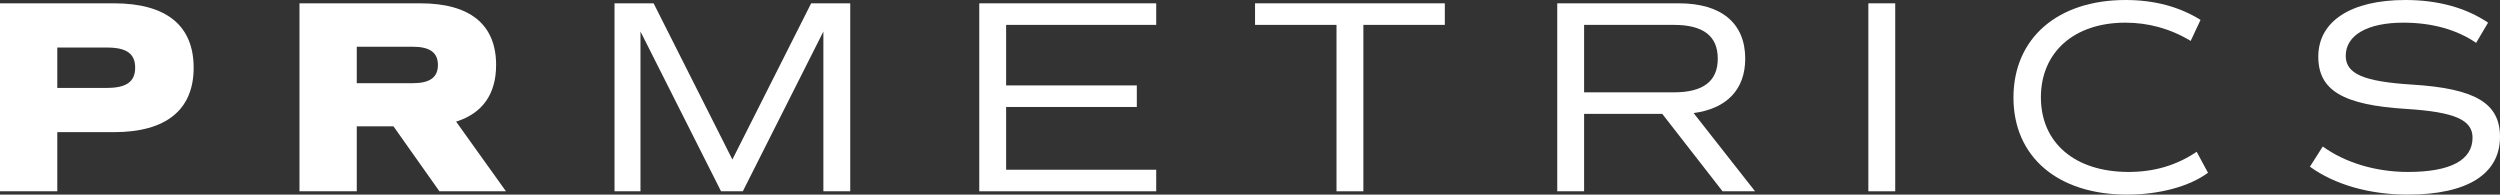
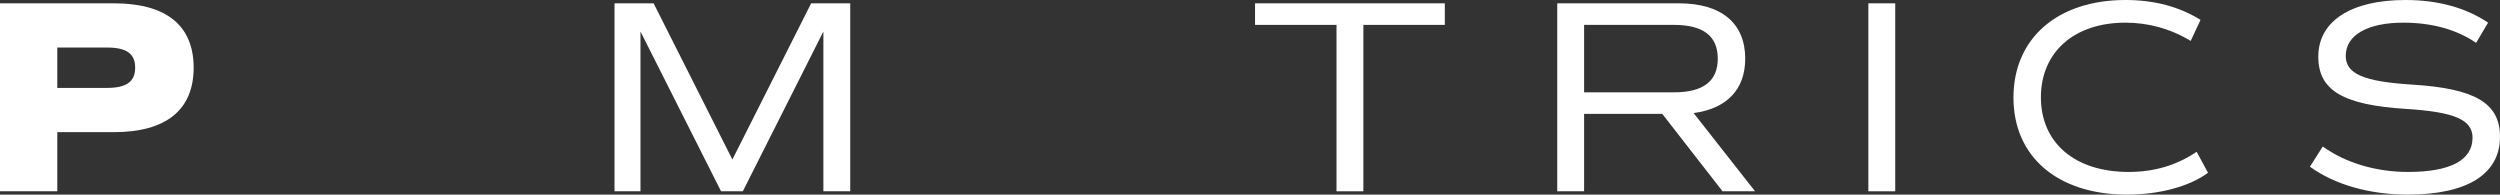
<svg xmlns="http://www.w3.org/2000/svg" width="167" height="13" viewBox="0 0 167 13" fill="none">
  <rect x="0" y="0" width="167" height="13" fill="#333333" stroke="none" />
  <path d="M7.614 0.222H0V12.778H3.827V8.827H7.614C11.102 8.827 12.936 7.331 12.936 4.524C12.936 1.699 11.102 0.222 7.614 0.222ZM7.156 5.872H3.827V3.176H7.156C8.451 3.176 9.029 3.583 9.029 4.524C9.029 5.448 8.451 5.872 7.156 5.872Z" fill="white" />
-   <path d="M33.798 12.778L30.469 8.125C32.223 7.571 33.14 6.297 33.14 4.34C33.14 1.644 31.406 0.222 28.077 0.222H20.005V12.778H23.832V8.439H26.284L29.353 12.778H33.798ZM23.832 3.121H27.559C28.715 3.121 29.253 3.509 29.253 4.34C29.253 5.171 28.715 5.558 27.559 5.558H23.832V3.121Z" fill="white" />
  <path d="M56.796 0.222H54.185L48.923 10.655L43.661 0.222H41.05V12.778H42.784V2.105L48.166 12.778H49.621L55.002 2.105V12.778H56.796V0.222Z" fill="white" />
-   <path d="M77.235 1.662V0.222H65.415V12.778H77.235V11.338H67.209V7.146H75.939V5.706H67.209V1.662H77.235Z" fill="white" />
  <path d="M96.514 0.222H83.837V1.662H89.279V12.778H91.073V1.662H96.514V0.222Z" fill="white" />
  <path d="M117.238 12.778L113.133 7.553C115.345 7.257 116.581 5.983 116.581 3.915C116.581 1.551 114.986 0.222 112.156 0.222H104.024V12.778H105.818V7.608H111.04L115.066 12.778H117.238ZM105.818 1.662H111.817C113.77 1.662 114.747 2.401 114.747 3.915C114.747 5.429 113.77 6.168 111.817 6.168H105.818V1.662Z" fill="white" />
  <path d="M124.807 12.778H126.601V0.222H124.807V12.778Z" fill="white" />
  <path d="M142.093 13C144.225 13 146.239 12.465 147.494 11.541L146.737 10.138C145.401 11.043 143.906 11.486 142.192 11.486C138.605 11.486 136.332 9.547 136.332 6.5C136.332 3.509 138.525 1.514 141.973 1.514C143.488 1.514 144.963 1.902 146.338 2.733L146.996 1.33C145.581 0.443 143.887 0 141.993 0C137.409 0 134.499 2.585 134.499 6.519C134.499 10.47 137.449 13 142.093 13Z" fill="white" />
  <path d="M160.841 13C164.807 13 167 11.634 167 9.141C167 6.888 165.346 5.909 161.12 5.651C157.891 5.448 156.695 4.931 156.695 3.73C156.695 2.345 158.15 1.514 160.542 1.514C162.456 1.514 164.11 1.976 165.405 2.862L166.203 1.514C164.728 0.517 162.854 0 160.682 0C157.034 0 154.862 1.422 154.862 3.786C154.862 6.038 156.516 7.017 160.741 7.276C163.95 7.479 165.166 7.996 165.166 9.196C165.166 10.71 163.671 11.486 160.861 11.486C158.708 11.486 156.675 10.877 155.16 9.787L154.303 11.135C155.958 12.335 158.29 13 160.841 13Z" fill="white" />
</svg>